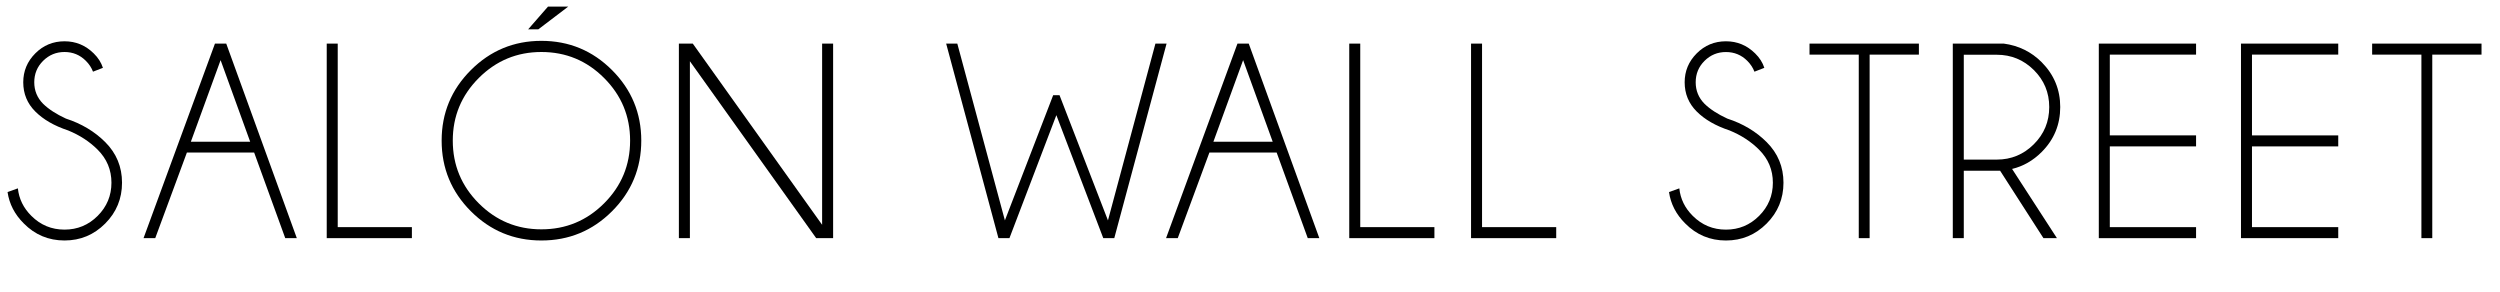
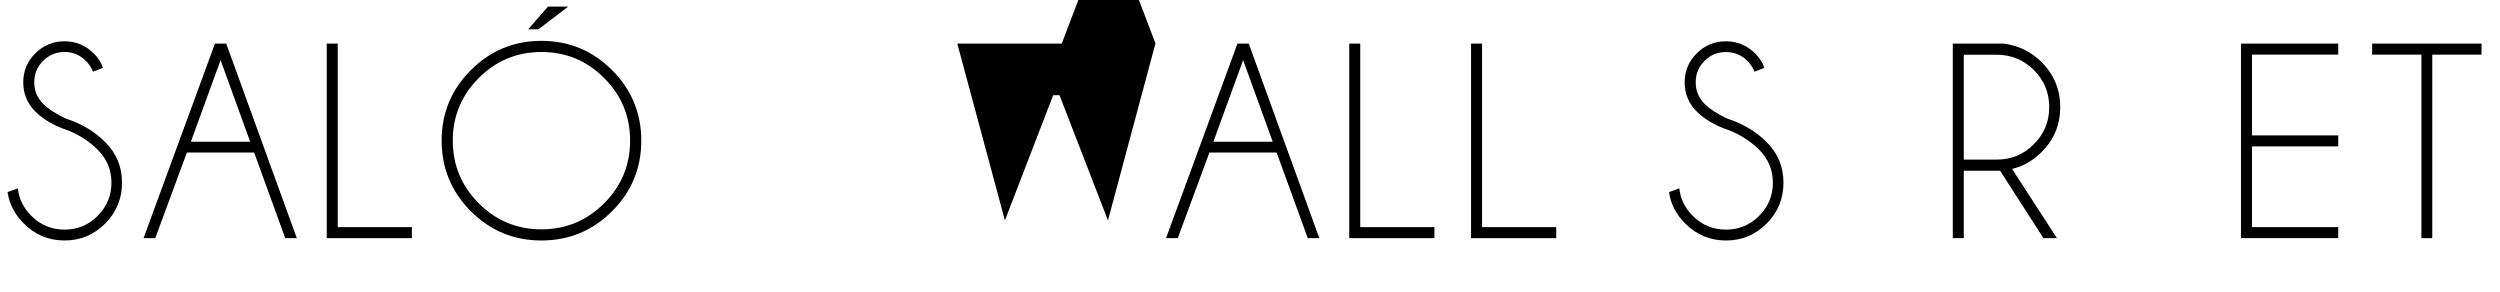
<svg xmlns="http://www.w3.org/2000/svg" version="1.1" x="0px" y="0px" width="131.632px" height="15.393px" viewBox="0 0 131.632 15.393" style="enable-background:new 0 0 131.632 15.393;" xml:space="preserve">
  <defs>
</defs>
  <g>
    <path d="M3.585,6.867C2.856,6.626,2.281,6.294,1.858,5.871C1.436,5.449,1.224,4.936,1.224,4.332c0-0.589,0.211-1.096,0.634-1.521   c0.423-0.425,0.936-0.637,1.54-0.637c0.594,0,1.105,0.212,1.536,0.637c0.232,0.227,0.394,0.48,0.485,0.761L4.897,3.774   C4.819,3.566,4.694,3.375,4.52,3.202C4.211,2.893,3.837,2.738,3.397,2.738S2.583,2.893,2.271,3.202   c-0.312,0.309-0.467,0.686-0.467,1.13c0,0.439,0.154,0.816,0.463,1.13c0.29,0.285,0.691,0.546,1.203,0.782   C4.291,6.51,4.981,6.923,5.542,7.483C6.13,8.072,6.425,8.784,6.425,9.62c0,0.84-0.296,1.558-0.887,2.151   c-0.592,0.594-1.305,0.891-2.141,0.891c-0.84,0-1.555-0.299-2.145-0.898c-0.478-0.474-0.763-1.024-0.854-1.652l0.543-0.195   C1,10.472,1.236,10.955,1.651,11.366c0.483,0.483,1.065,0.724,1.746,0.724c0.681,0,1.263-0.241,1.746-0.724   s0.725-1.065,0.725-1.746c0-0.676-0.242-1.255-0.725-1.738C4.718,7.457,4.199,7.118,3.585,6.867z" />
    <path d="M11.912,2.296l3.716,10.243h-0.609l-1.637-4.506H9.84l-1.666,4.506H7.558l3.76-10.243H11.912z M13.172,7.461l-1.557-4.295   L10.05,7.461H13.172z" />
    <path d="M17.203,12.539V2.296h0.579v9.663h3.905v0.58H17.203z" />
    <path d="M32.225,3.691c1.026,1.026,1.54,2.264,1.54,3.712c0,1.454-0.513,2.693-1.54,3.72c-1.026,1.026-2.266,1.539-3.72,1.539   c-1.449,0-2.686-0.513-3.712-1.539c-1.026-1.026-1.539-2.266-1.539-3.72c0-1.449,0.513-2.687,1.539-3.712   c1.026-1.026,2.264-1.54,3.712-1.54C29.959,2.151,31.199,2.665,32.225,3.691z M28.505,2.738c-1.285,0-2.383,0.457-3.296,1.369   C24.297,5.02,23.84,6.119,23.84,7.403c0,1.289,0.457,2.39,1.369,3.303c0.913,0.913,2.011,1.369,3.296,1.369   c1.29,0,2.391-0.457,3.303-1.369c0.913-0.913,1.369-2.014,1.369-3.303c0-1.285-0.457-2.383-1.369-3.296S29.795,2.738,28.505,2.738z    M29.918,0.348l-1.572,1.195H27.81l1.043-1.195H29.918z" />
-     <path d="M36.477,2.296l6.81,9.54v-9.54h0.579v10.243h-0.891l-6.65-9.315v9.315h-0.58V2.296H36.477z" />
-     <path d="M55.787,5.013l2.55,6.592l2.499-9.308h0.587L58.67,12.539h-0.58l-2.47-6.476l-2.47,6.476h-0.58L49.818,2.296h0.587   l2.506,9.308l2.542-6.592H55.787z" />
+     <path d="M55.787,5.013l2.55,6.592l2.499-9.308h0.587h-0.58l-2.47-6.476l-2.47,6.476h-0.58L49.818,2.296h0.587   l2.506,9.308l2.542-6.592H55.787z" />
    <path d="M65.75,2.296l3.716,10.243h-0.609l-1.637-4.506h-3.542l-1.666,4.506h-0.616l3.76-10.243H65.75z M67.011,7.461l-1.557-4.295   l-1.565,4.295H67.011z" />
    <path d="M71.042,12.539V2.296h0.579v9.663h3.905v0.58H71.042z" />
    <path d="M77.455,12.539V2.296h0.579v9.663h3.905v0.58H77.455z" />
    <path d="M91.064,6.867c-0.729-0.241-1.305-0.573-1.728-0.996c-0.422-0.422-0.634-0.936-0.634-1.539   c0-0.589,0.211-1.096,0.634-1.521c0.423-0.425,0.936-0.637,1.54-0.637c0.594,0,1.105,0.212,1.536,0.637   c0.232,0.227,0.394,0.48,0.485,0.761l-0.521,0.203c-0.078-0.208-0.203-0.398-0.377-0.572c-0.309-0.309-0.683-0.463-1.123-0.463   s-0.815,0.155-1.126,0.463c-0.312,0.309-0.467,0.686-0.467,1.13c0,0.439,0.154,0.816,0.463,1.13   c0.29,0.285,0.691,0.546,1.203,0.782c0.821,0.266,1.512,0.679,2.072,1.239c0.589,0.589,0.884,1.301,0.884,2.137   c0,0.84-0.296,1.558-0.887,2.151c-0.592,0.594-1.305,0.891-2.141,0.891c-0.84,0-1.555-0.299-2.145-0.898   c-0.478-0.474-0.763-1.024-0.854-1.652l0.543-0.195c0.058,0.555,0.294,1.038,0.709,1.449c0.483,0.483,1.065,0.724,1.746,0.724   c0.681,0,1.263-0.241,1.746-0.724s0.725-1.065,0.725-1.746c0-0.676-0.242-1.255-0.725-1.738   C92.197,7.457,91.678,7.118,91.064,6.867z" />
-     <path d="M98.441,2.876v9.663h-0.572V2.876h-2.593v-0.58h5.759v0.58H98.441z" />
    <path d="M105.312,8.99h-1.913v3.549h-0.579V2.296h2.687c0.783,0.106,1.446,0.432,1.992,0.978c0.652,0.657,0.978,1.444,0.978,2.361   c0,0.927-0.326,1.717-0.978,2.369c-0.454,0.454-0.973,0.751-1.557,0.891l2.361,3.644h-0.71L105.312,8.99z M103.399,2.883v5.52   h1.739c0.758,0,1.408-0.269,1.949-0.808c0.541-0.539,0.811-1.191,0.811-1.959c0-0.763-0.271-1.413-0.811-1.949   c-0.541-0.536-1.191-0.804-1.949-0.804H103.399z" />
-     <path d="M115.629,2.296v0.58h-4.542v4.252h4.542v0.58h-4.542v4.252h4.542v0.58h-5.121V2.296H115.629z" />
    <path d="M123.115,2.296v0.58h-4.542v4.252h4.542v0.58h-4.542v4.252h4.542v0.58h-5.121V2.296H123.115z" />
    <path d="M128.066,2.876v9.663h-0.572V2.876H124.9v-0.58h5.759v0.58H128.066z" />
  </g>
</svg>